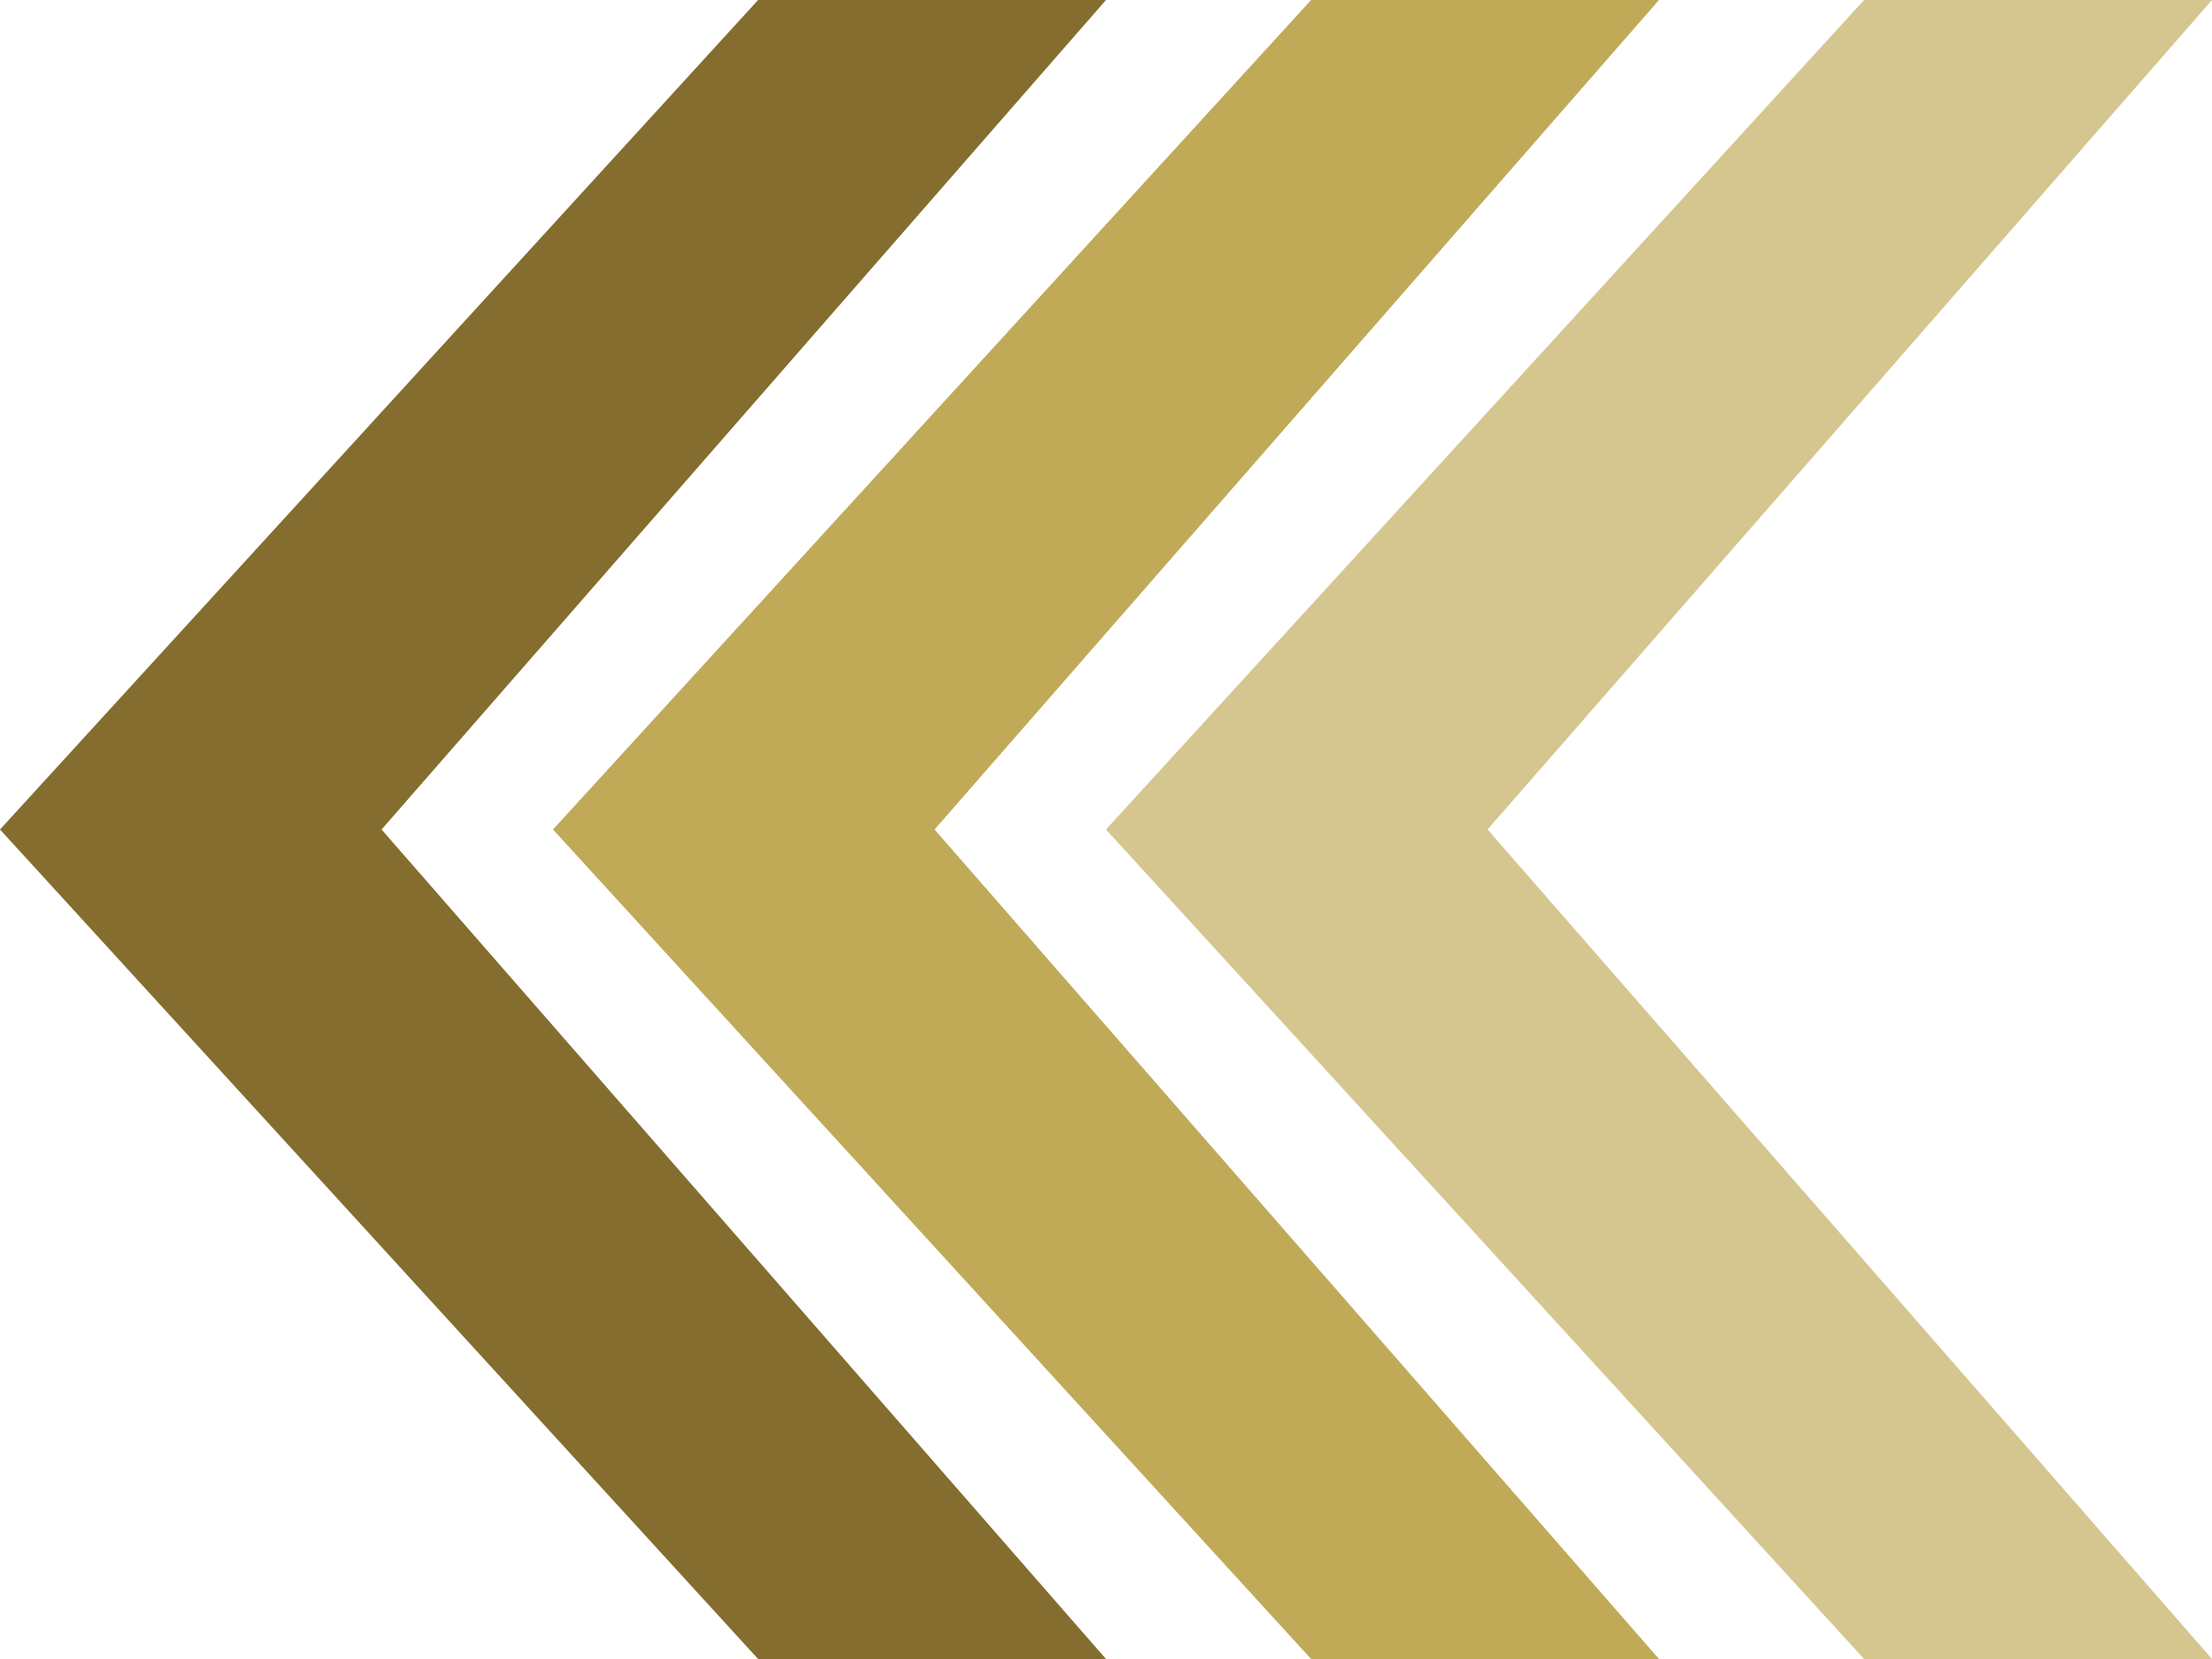
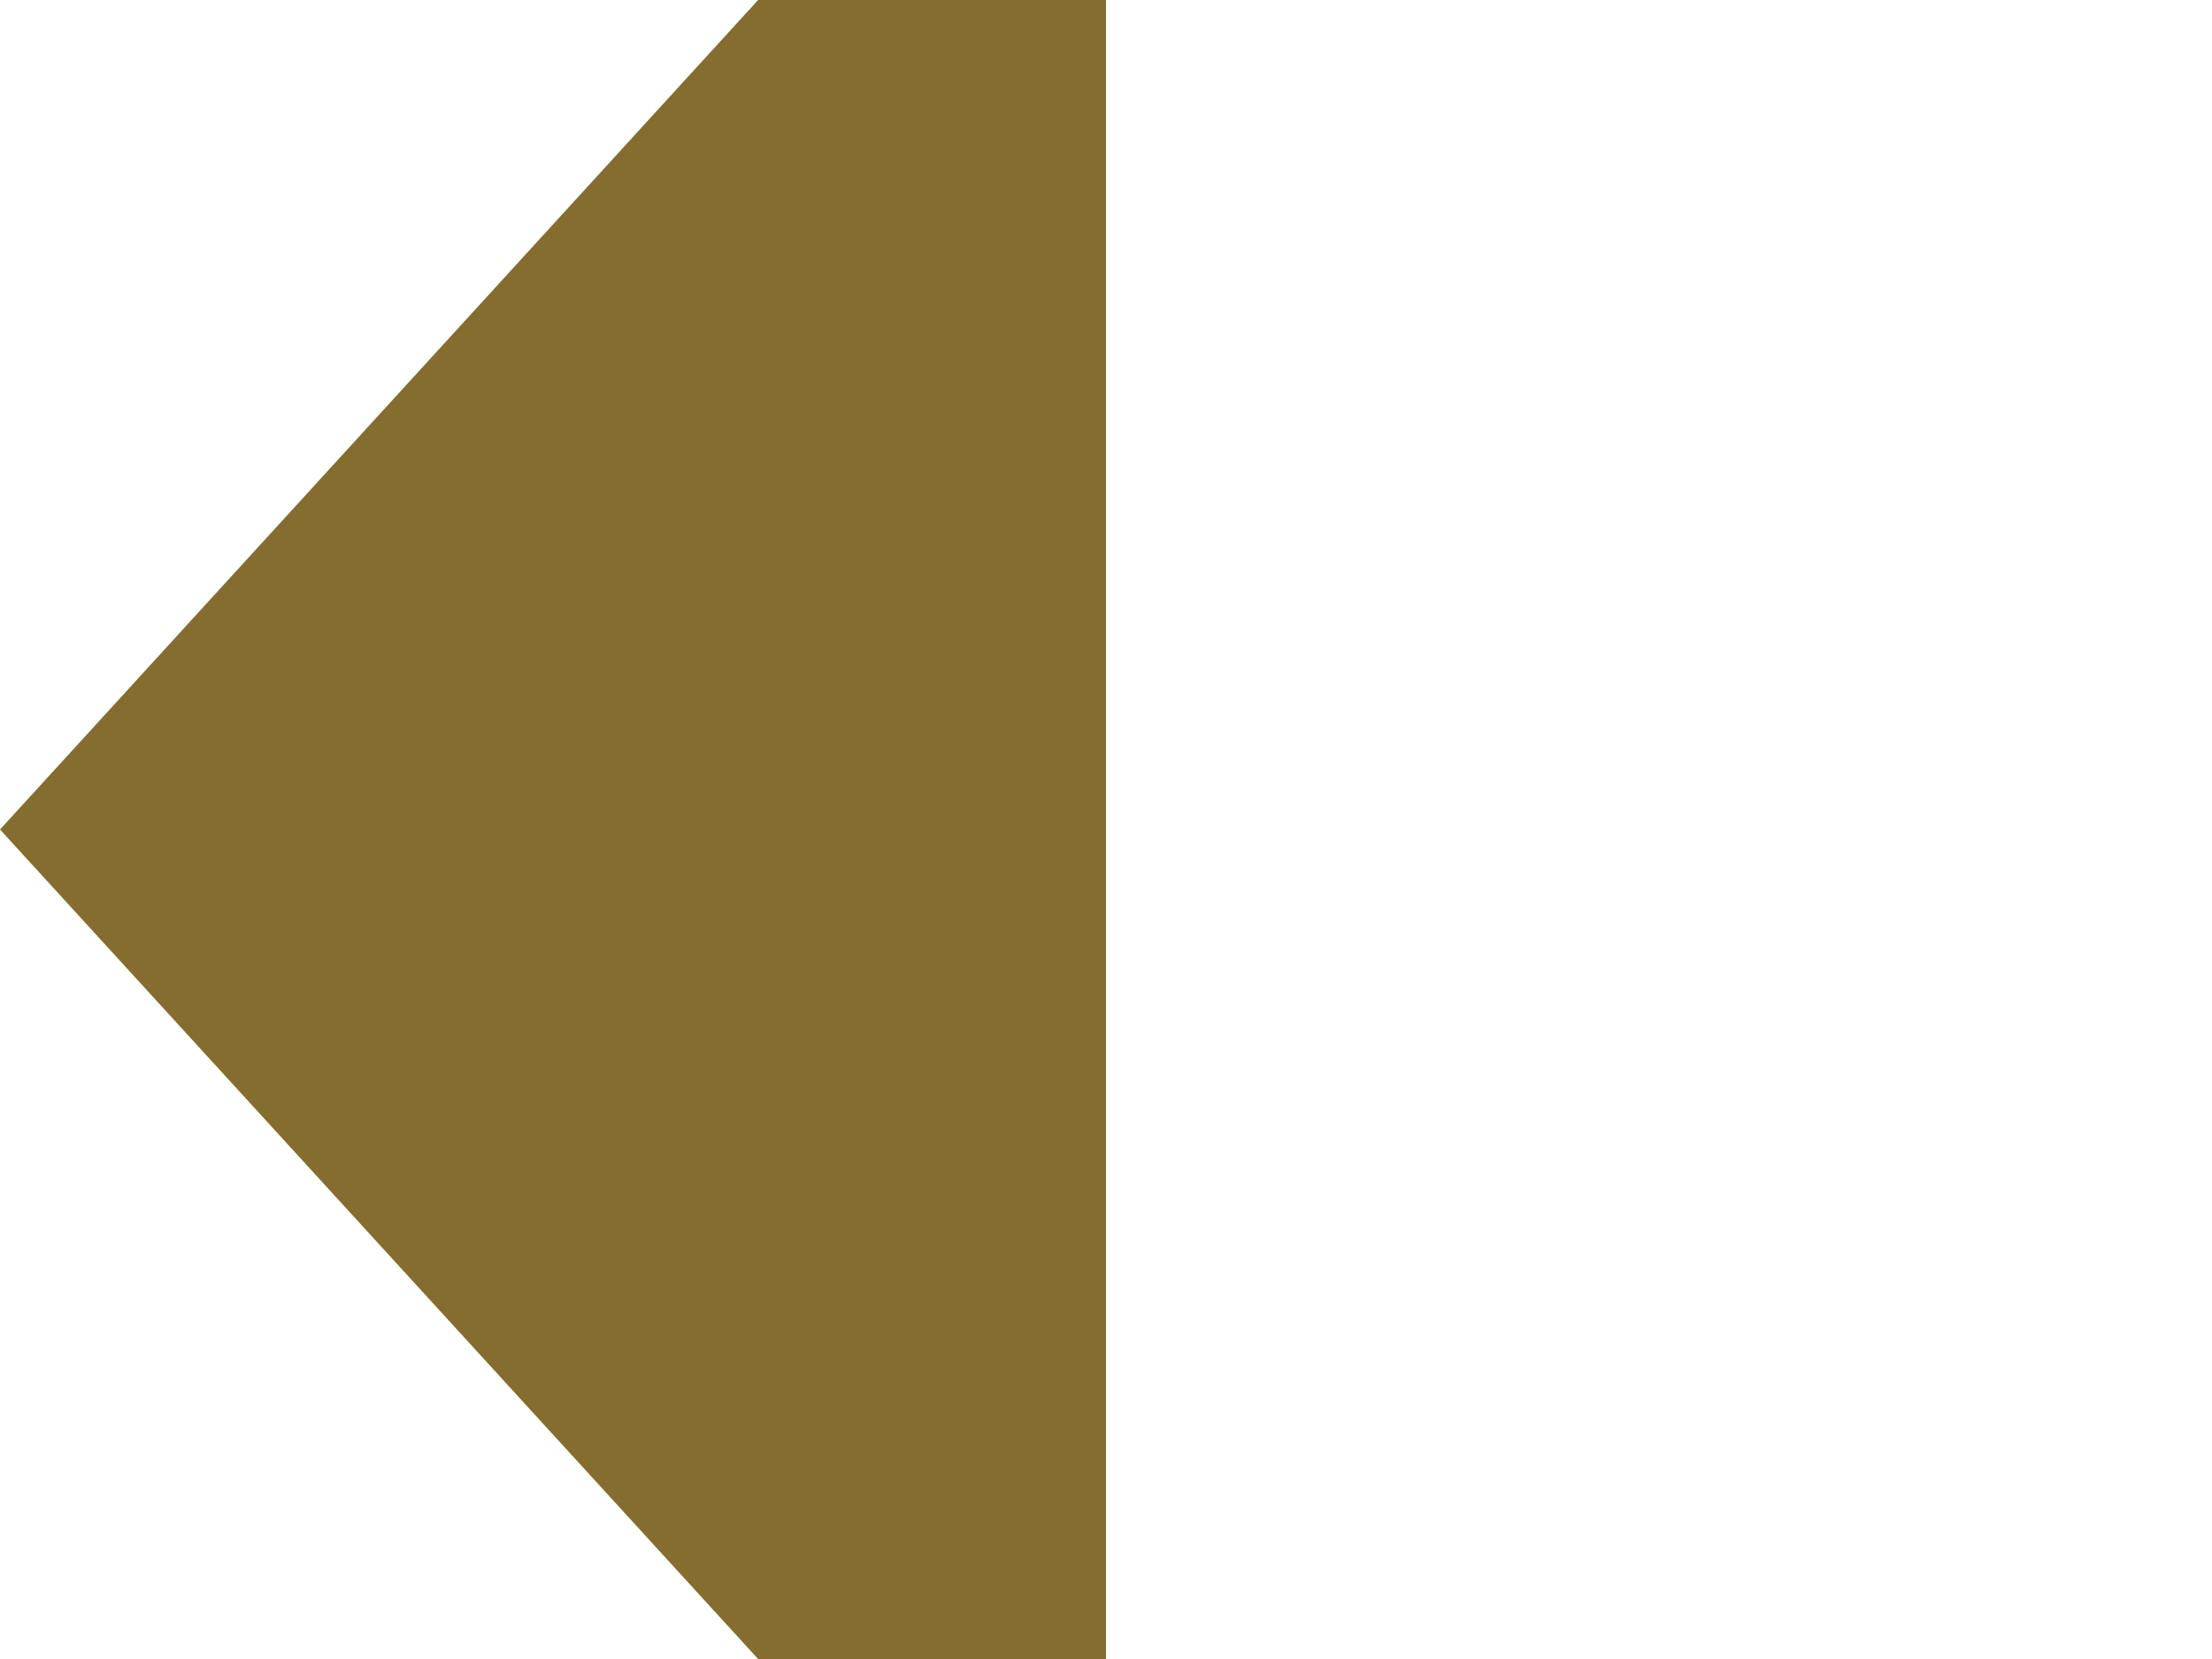
<svg xmlns="http://www.w3.org/2000/svg" width="40" height="30" viewBox="0 0 40 30" fill="none">
-   <path d="M20 15L33.709 30H40L26.9 15L40 7.15256e-07H33.709L20 15Z" fill="#D5C690" />
-   <path d="M10 15L23.709 30H30L16.9 15L30 7.15256e-07H23.709L10 15Z" fill="#C0AA58" />
-   <path d="M0 15L13.709 30H20L6.9 15L20 7.15256e-07H13.709L0 15Z" fill="#846D2E" />
+   <path d="M0 15L13.709 30H20L20 7.15256e-07H13.709L0 15Z" fill="#846D2E" />
</svg>